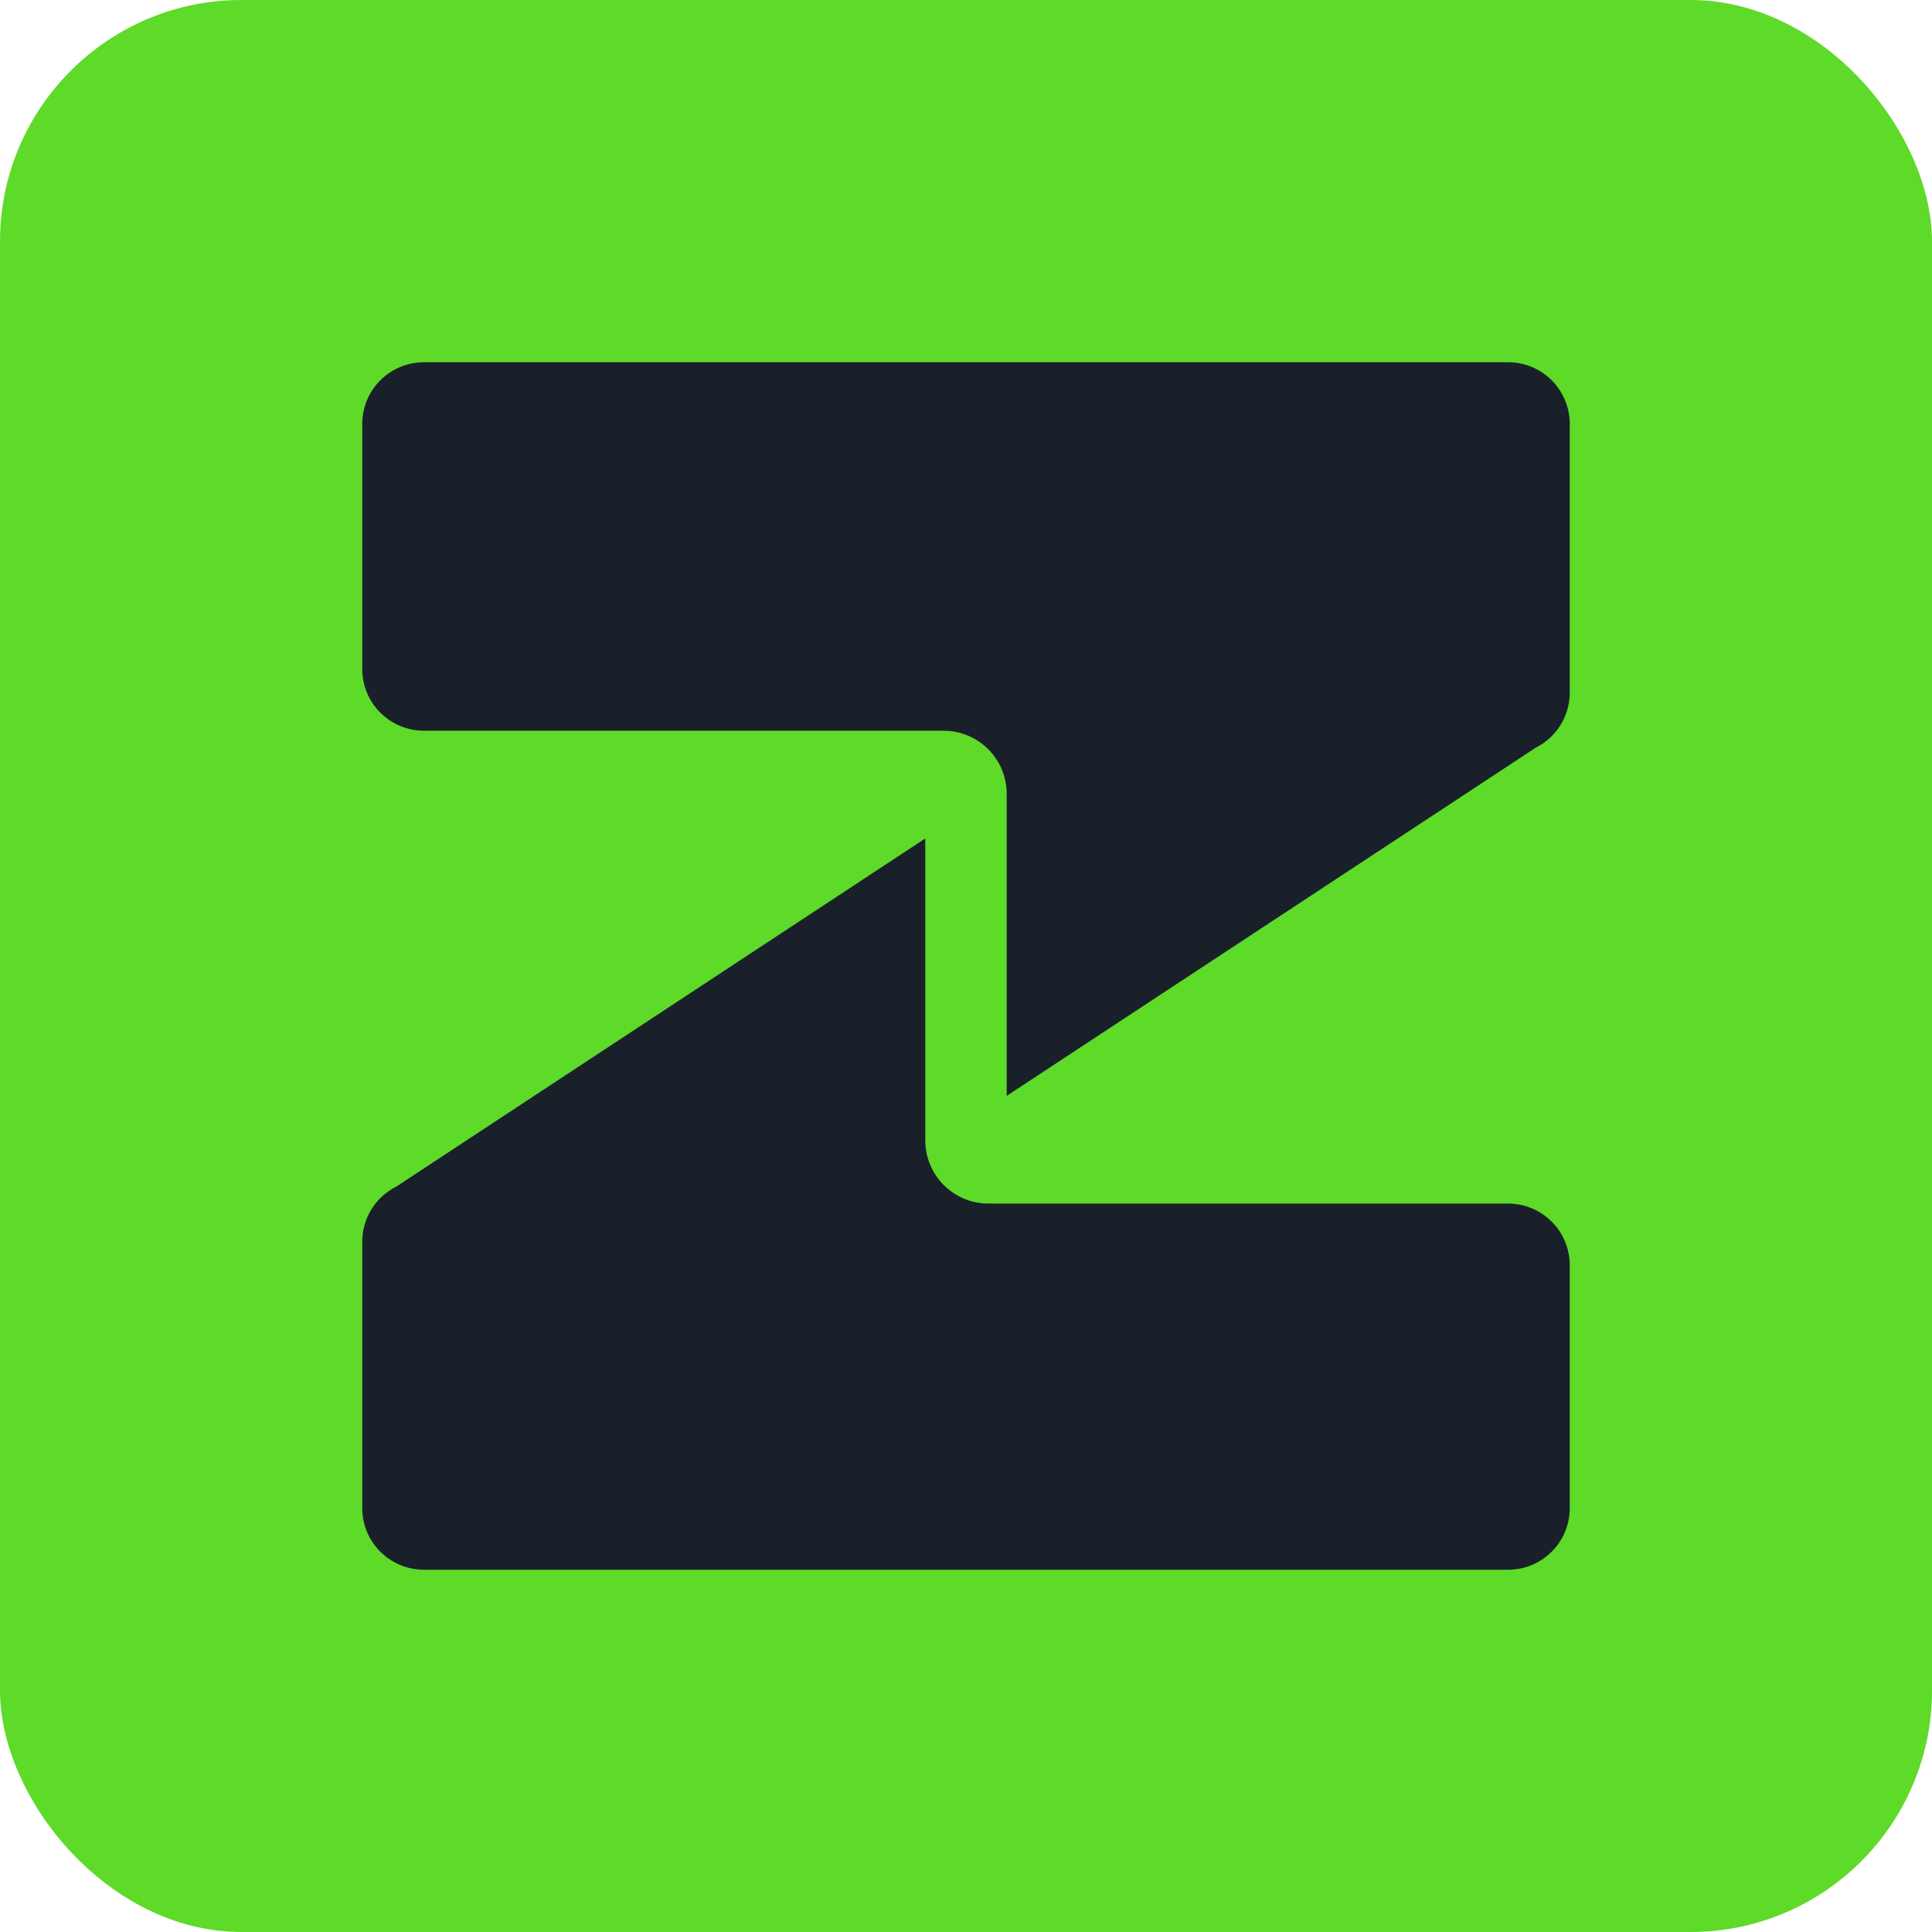
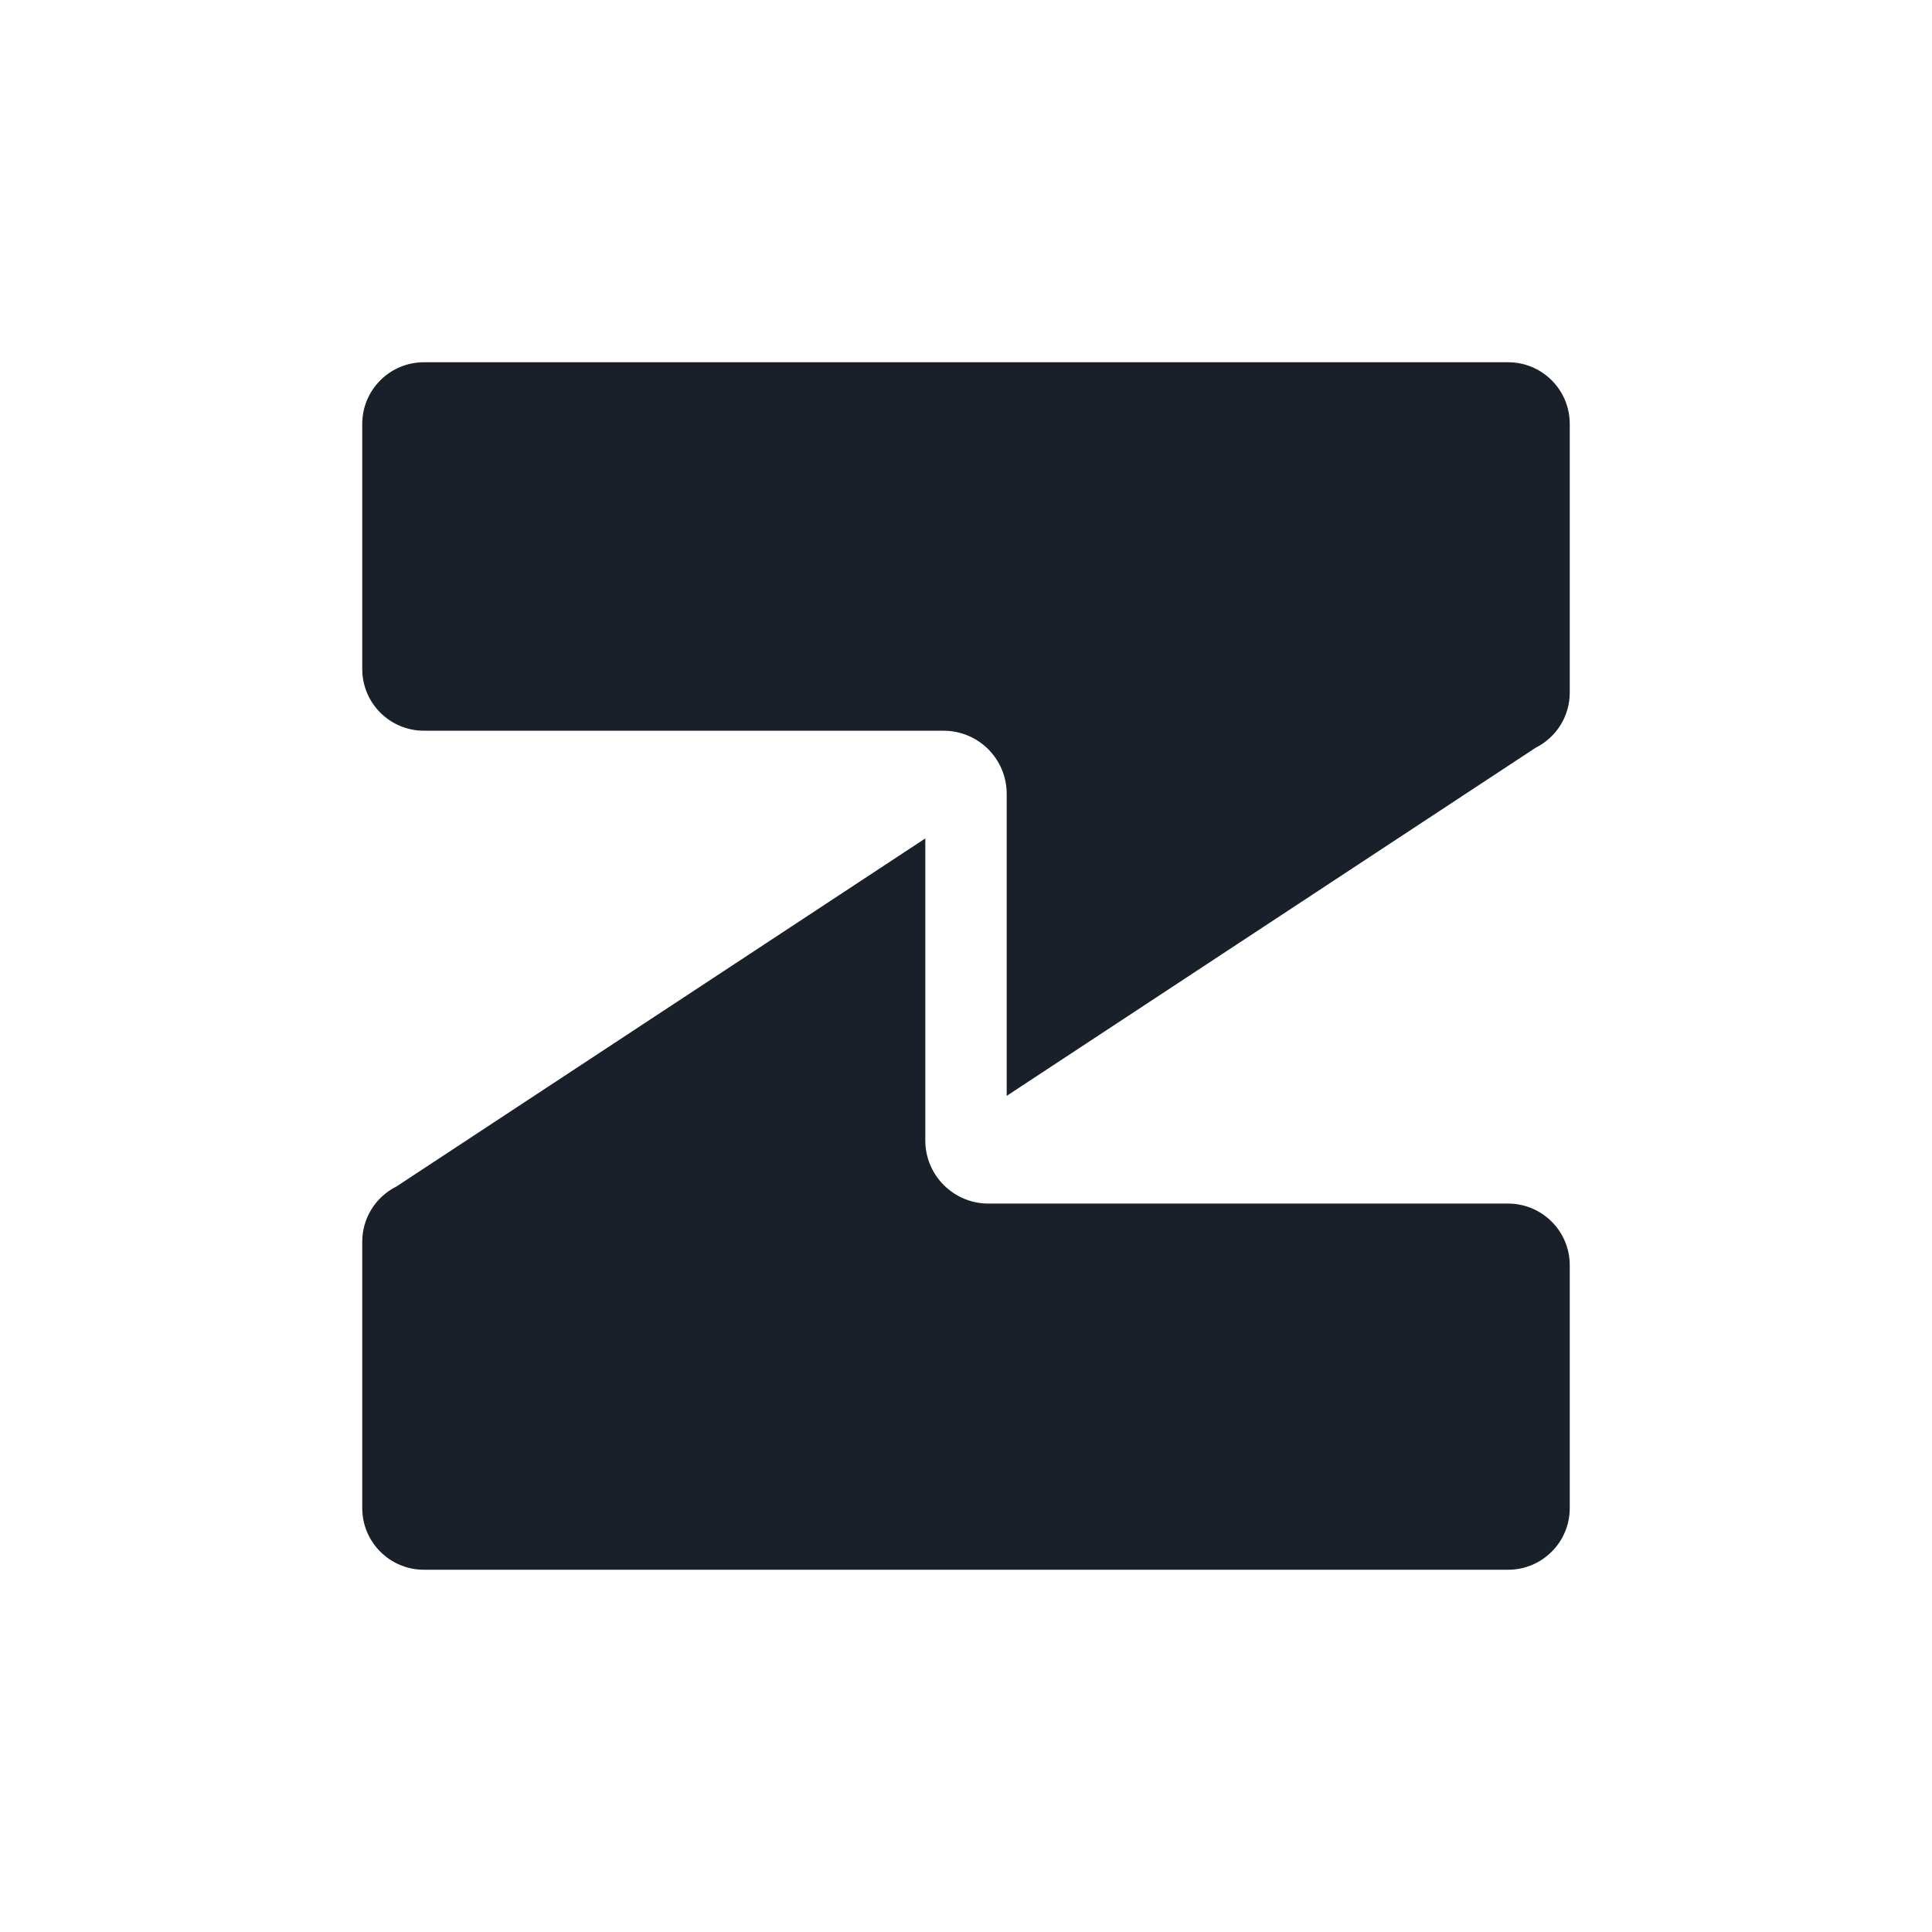
<svg xmlns="http://www.w3.org/2000/svg" width="32" height="32" viewBox="0 0 32 32" fill="none">
-   <rect width="32" height="32" rx="4" fill="#5EDA29" />
  <path d="M16.674 6H7.022C6.458 6 6 6.457 6 7.021V11.082C6 11.646 6.458 12.103 7.022 12.103H15.628C16.206 12.103 16.674 12.571 16.674 13.148V18.151L25.435 12.385C25.781 12.212 26 11.859 26 11.472V7.021C26 6.457 25.543 6 24.978 6H16.674Z" fill="#19202A" />
  <path d="M15.326 26H24.978C25.543 26 26 25.543 26 24.979V20.956C26 20.392 25.543 19.935 24.978 19.935H16.372C15.794 19.935 15.326 19.467 15.326 18.89V13.887L6.565 19.653C6.219 19.826 6 20.179 6 20.566V24.979C6 25.543 6.458 26 7.022 26H15.326Z" fill="#19202A" />
</svg>